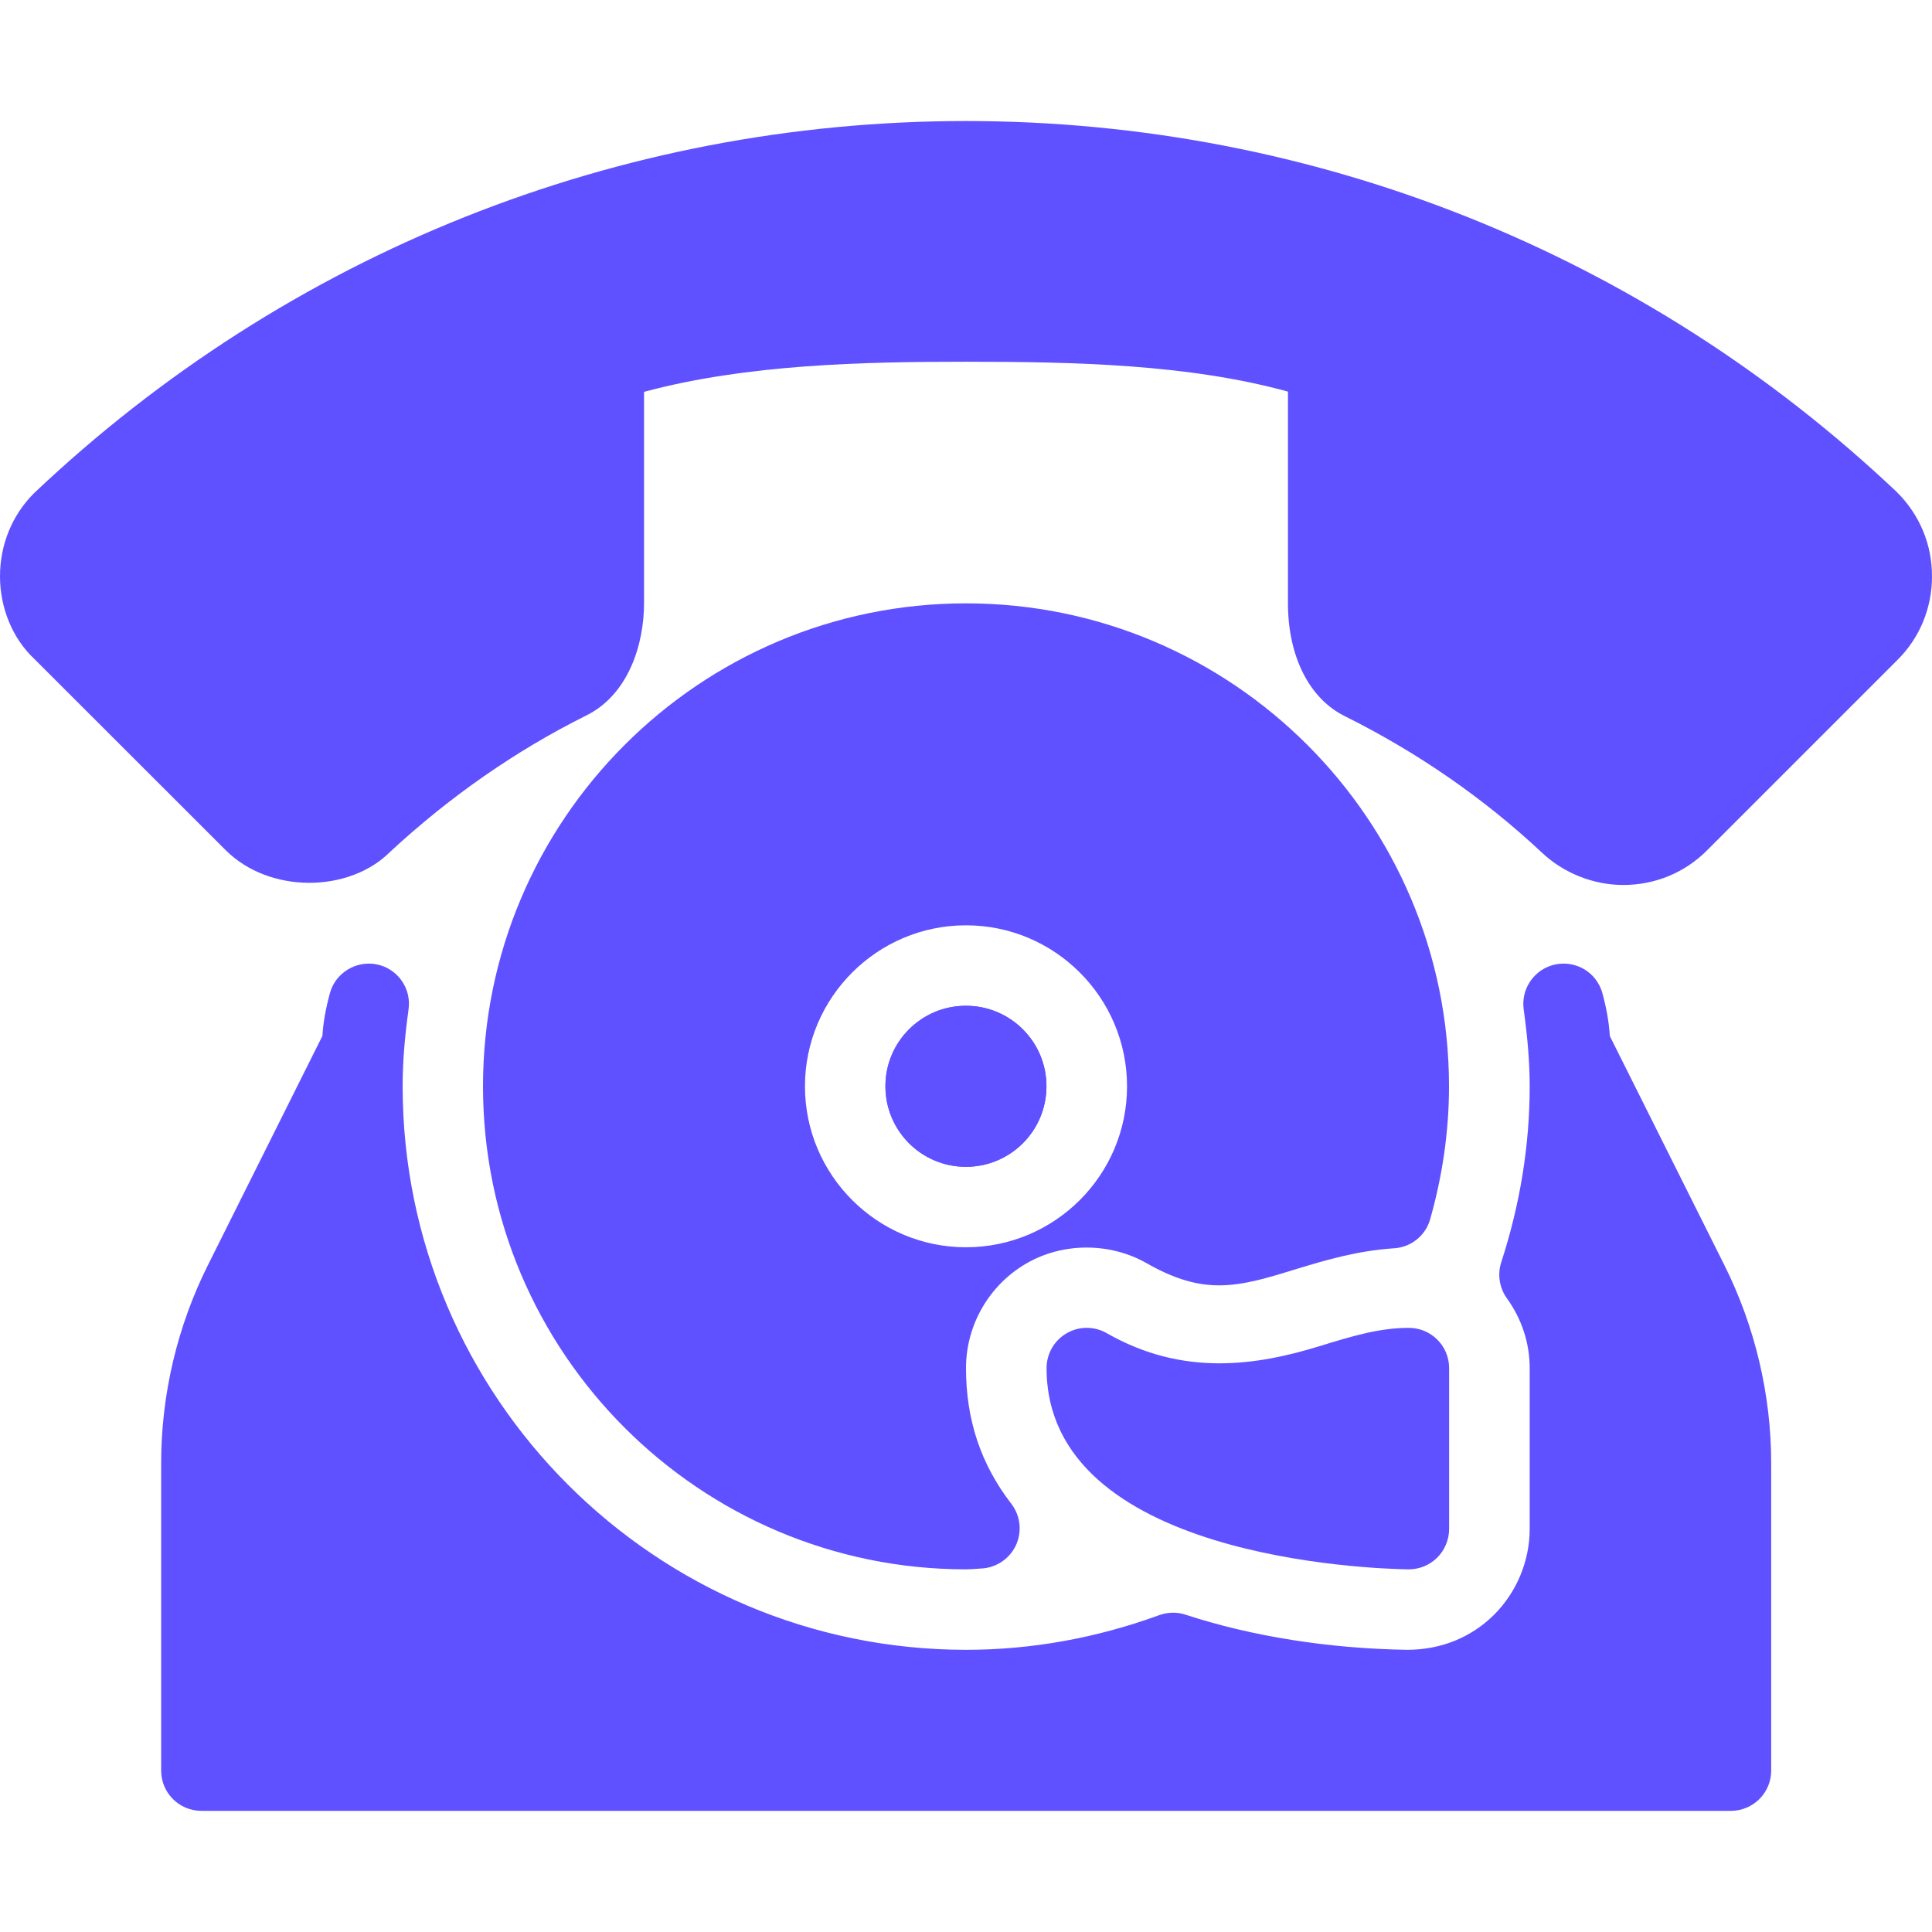
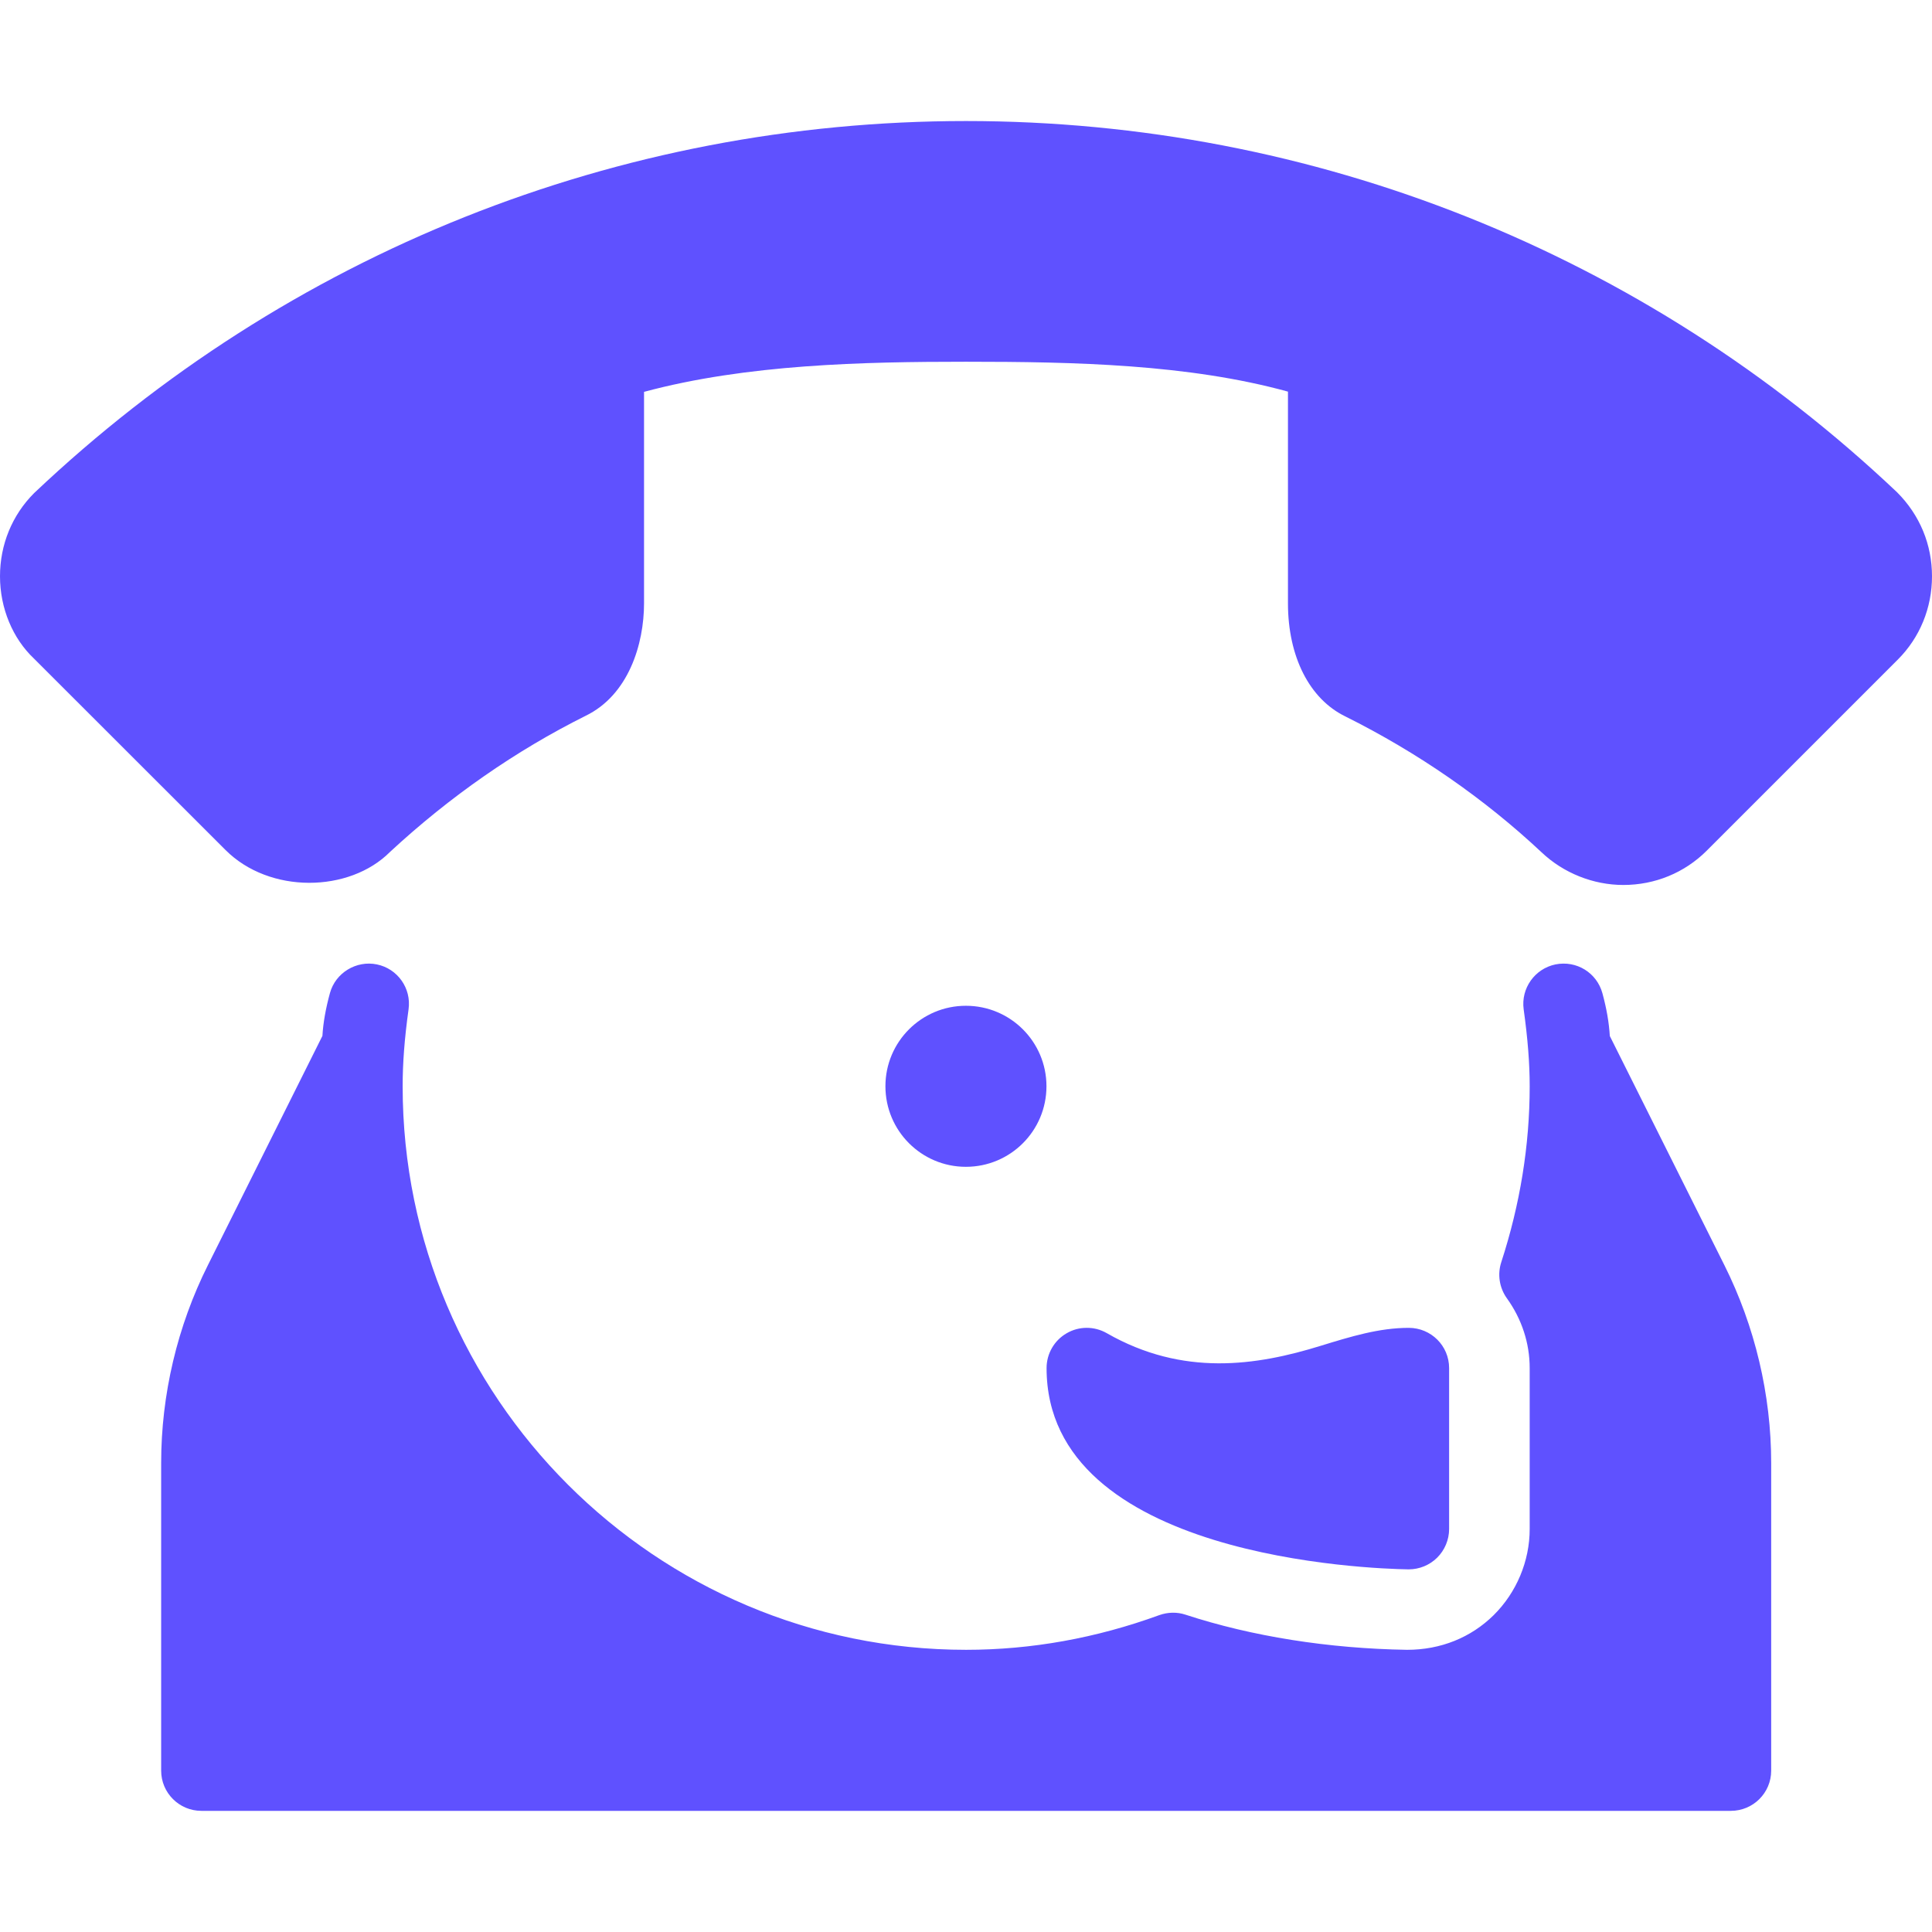
<svg xmlns="http://www.w3.org/2000/svg" width="17" height="17" viewBox="0 0 17 17" fill="none">
  <path d="M16.693 4.332C14.469 2.226 11.56 1.065 8.5 1.065C5.44 1.065 2.531 2.226 0.3 4.339C0.106 4.533 0 4.793 0 5.071C0 5.352 0.112 5.619 0.3 5.796L1.984 7.479C2.371 7.867 3.074 7.856 3.432 7.496C3.959 7.008 4.539 6.605 5.152 6.299C5.531 6.116 5.667 5.667 5.667 5.308V3.448C6.57 3.205 7.597 3.183 8.5 3.183C9.457 3.183 10.458 3.205 11.333 3.446V5.308C11.333 5.779 11.523 6.151 11.838 6.304C12.479 6.624 13.06 7.027 13.565 7.5C13.757 7.682 14.019 7.787 14.284 7.787C14.562 7.787 14.822 7.68 15.016 7.487L16.7 5.803C16.893 5.61 17 5.349 17 5.071C17 4.793 16.894 4.533 16.693 4.332Z" fill="#5F51FF" />
-   <path d="M8.5 5.309C6.156 5.309 4.25 7.215 4.25 9.559C4.25 11.902 6.156 13.809 8.5 13.809C8.532 13.809 8.564 13.806 8.627 13.802C8.761 13.798 8.88 13.72 8.938 13.6C8.995 13.479 8.98 13.337 8.898 13.231C8.63 12.883 8.5 12.493 8.5 12.038C8.5 11.66 8.703 11.308 9.03 11.118C9.351 10.931 9.768 10.931 10.091 11.116C10.394 11.29 10.599 11.31 10.727 11.31C10.942 11.31 11.156 11.244 11.412 11.165C11.673 11.085 11.954 11.004 12.266 10.984C12.416 10.975 12.543 10.873 12.584 10.729C12.694 10.342 12.75 9.949 12.75 9.559C12.75 7.215 10.844 5.309 8.5 5.309ZM8.5 10.975C7.719 10.975 7.083 10.34 7.083 9.559C7.083 8.777 7.719 8.142 8.5 8.142C9.281 8.142 9.917 8.777 9.917 9.559C9.917 10.34 9.281 10.975 8.5 10.975Z" fill="#5F51FF" />
-   <path d="M8.499 10.267C8.891 10.267 9.208 9.95 9.208 9.558C9.208 9.167 8.891 8.85 8.499 8.85C8.108 8.85 7.791 9.167 7.791 9.558C7.791 9.95 8.108 10.267 8.499 10.267Z" fill="#5F51FF" />
  <path d="M8.499 10.267C8.891 10.267 9.208 9.95 9.208 9.558C9.208 9.167 8.891 8.85 8.499 8.85C8.108 8.85 7.791 9.167 7.791 9.558C7.791 9.95 8.108 10.267 8.499 10.267Z" fill="#5F51FF" />
  <path d="M12.396 11.684C12.134 11.684 11.885 11.761 11.621 11.842C11.056 12.017 10.41 12.115 9.739 11.731C9.629 11.668 9.494 11.668 9.385 11.732C9.276 11.795 9.209 11.912 9.209 12.038C9.209 13.71 12.065 13.804 12.391 13.809C12.392 13.809 12.394 13.809 12.396 13.809C12.489 13.809 12.579 13.772 12.645 13.707C12.712 13.641 12.751 13.549 12.751 13.454V12.038C12.751 11.842 12.592 11.684 12.396 11.684Z" fill="#5F51FF" />
  <path d="M15.173 11.132L14.165 9.116C14.158 8.998 14.137 8.876 14.1 8.74C14.051 8.56 13.873 8.449 13.687 8.486C13.504 8.524 13.382 8.697 13.407 8.881C13.443 9.14 13.46 9.355 13.46 9.559C13.46 10.079 13.375 10.599 13.21 11.106C13.175 11.213 13.193 11.33 13.258 11.422C13.39 11.605 13.46 11.818 13.46 12.038V13.454C13.46 13.737 13.344 14.013 13.143 14.212C12.943 14.409 12.678 14.517 12.381 14.517C11.69 14.506 11.016 14.399 10.432 14.208C10.357 14.183 10.276 14.185 10.2 14.212C9.646 14.414 9.075 14.517 8.501 14.517C5.767 14.517 3.543 12.293 3.543 9.559C3.543 9.355 3.559 9.14 3.595 8.881C3.621 8.696 3.498 8.523 3.316 8.486C3.136 8.449 2.952 8.559 2.903 8.739C2.866 8.875 2.844 8.997 2.837 9.115L1.83 11.131C1.56 11.67 1.418 12.272 1.418 12.874V15.58C1.418 15.776 1.577 15.934 1.772 15.934H15.23C15.426 15.934 15.585 15.776 15.585 15.58V12.874C15.585 12.272 15.442 11.67 15.173 11.132Z" fill="#5F51FF" />
</svg>